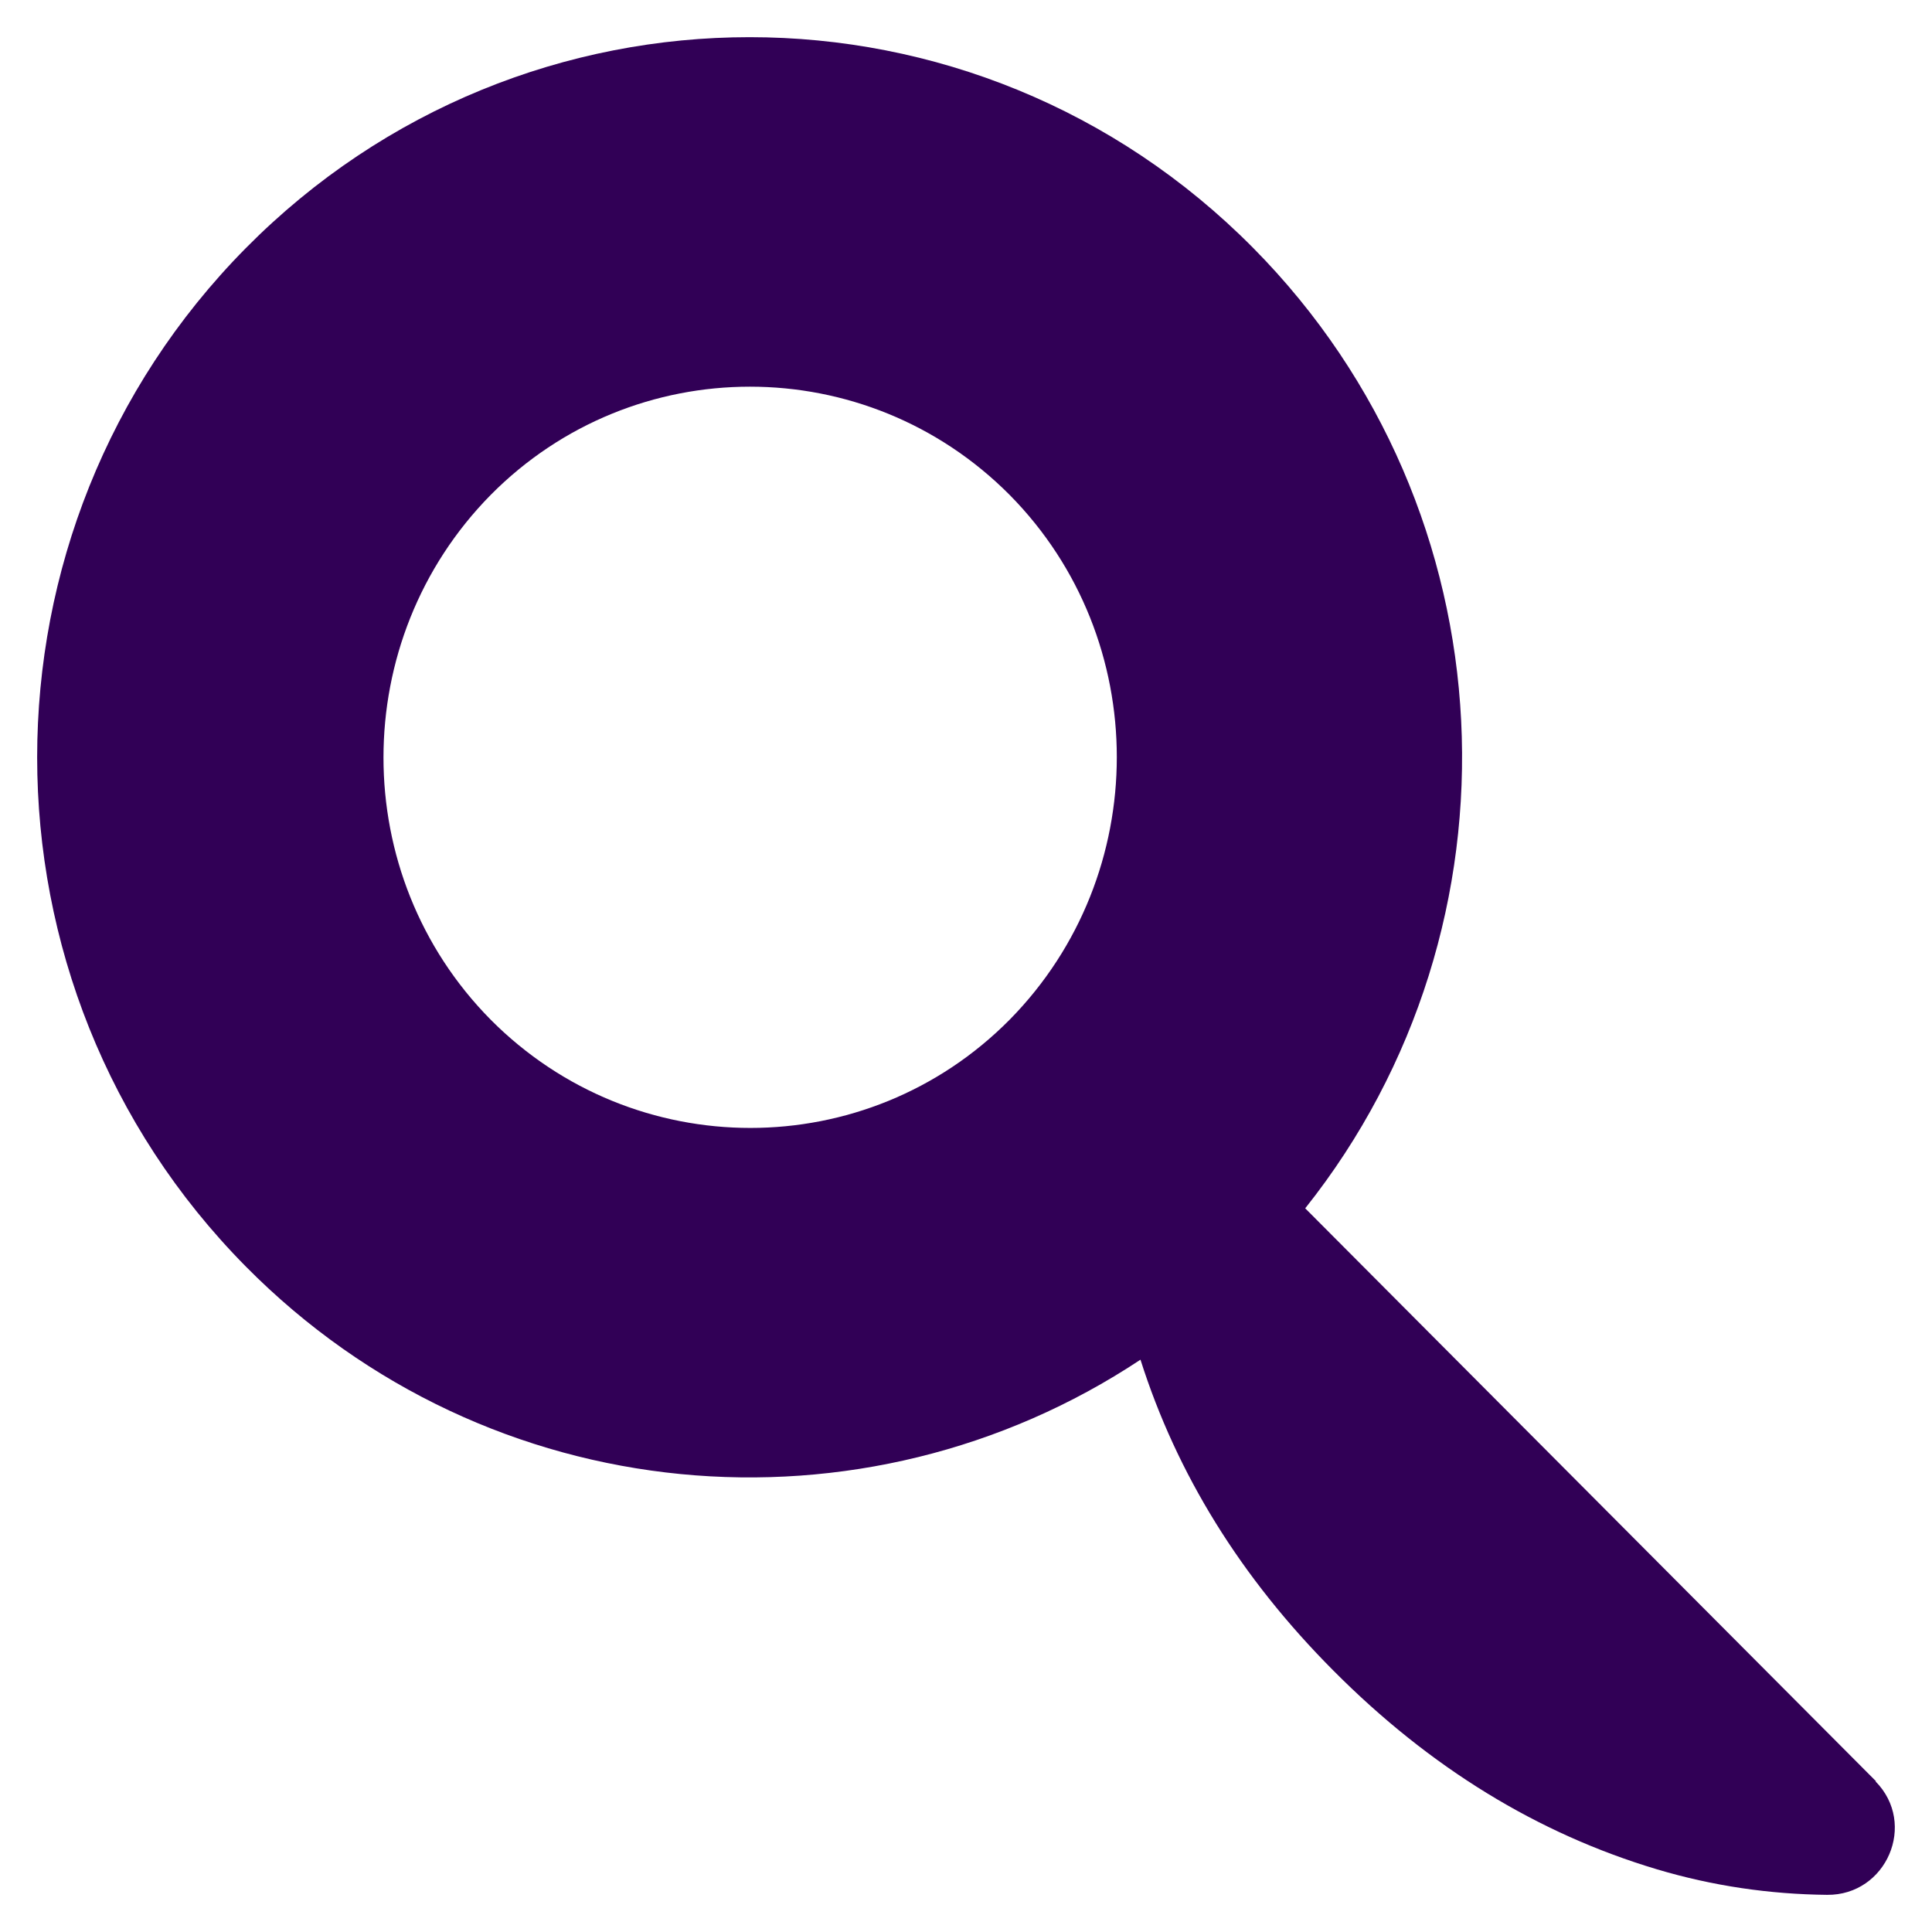
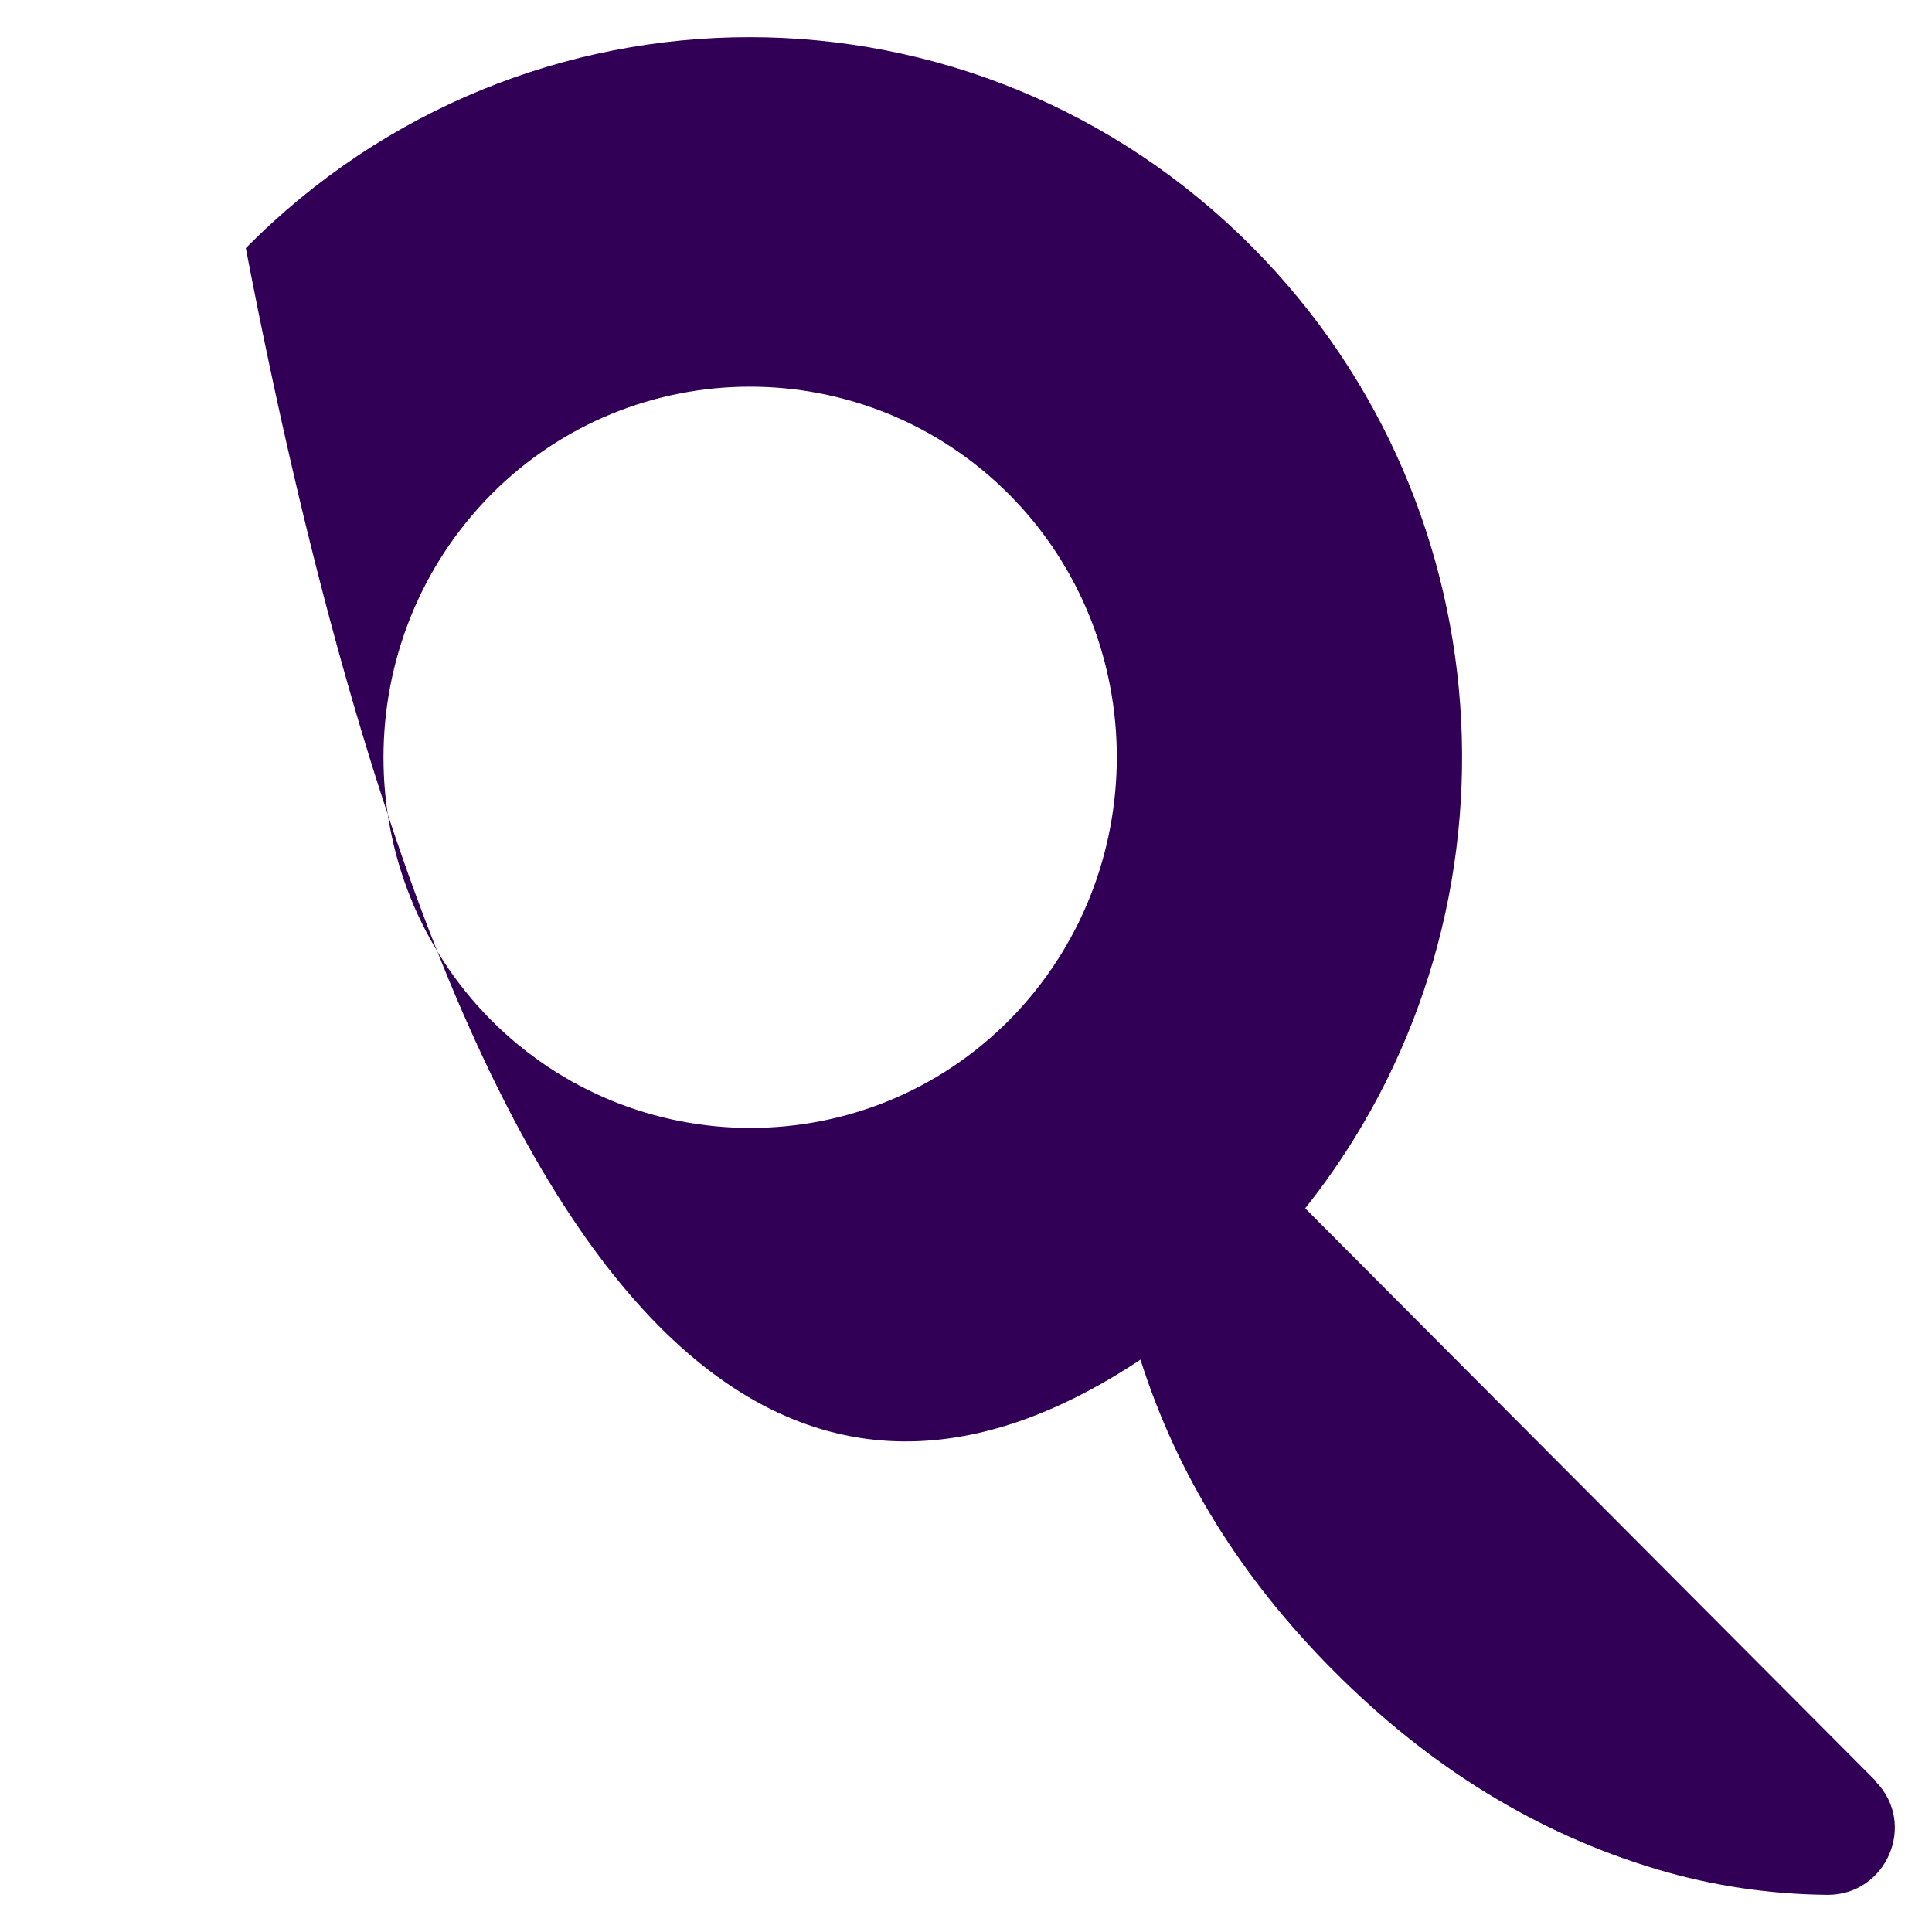
<svg xmlns="http://www.w3.org/2000/svg" width="26" height="26" viewBox="0 0 26 26" fill="none">
-   <path d="M25.247 23.972L17.565 16.261C20.596 12.452 20.363 6.873 16.867 3.339C13.123 -0.446 7.053 -0.446 3.308 3.339C-0.436 7.124 -0.436 13.26 3.308 17.044C6.58 20.352 11.626 20.767 15.348 18.298C15.836 19.834 16.696 21.229 17.945 22.483C19.247 23.792 20.697 24.677 22.294 25.155C23.053 25.382 23.821 25.492 24.588 25.5C25.387 25.508 25.805 24.544 25.239 23.972H25.247ZM6.603 13.722C4.68 11.778 4.68 8.613 6.603 6.661C8.526 4.718 11.657 4.718 13.588 6.661C15.51 8.605 15.51 11.771 13.588 13.722C11.665 15.665 8.533 15.665 6.603 13.722Z" fill="#310056" />
+   <path d="M25.247 23.972L17.565 16.261C20.596 12.452 20.363 6.873 16.867 3.339C13.123 -0.446 7.053 -0.446 3.308 3.339C6.58 20.352 11.626 20.767 15.348 18.298C15.836 19.834 16.696 21.229 17.945 22.483C19.247 23.792 20.697 24.677 22.294 25.155C23.053 25.382 23.821 25.492 24.588 25.5C25.387 25.508 25.805 24.544 25.239 23.972H25.247ZM6.603 13.722C4.68 11.778 4.68 8.613 6.603 6.661C8.526 4.718 11.657 4.718 13.588 6.661C15.51 8.605 15.51 11.771 13.588 13.722C11.665 15.665 8.533 15.665 6.603 13.722Z" fill="#310056" />
</svg>